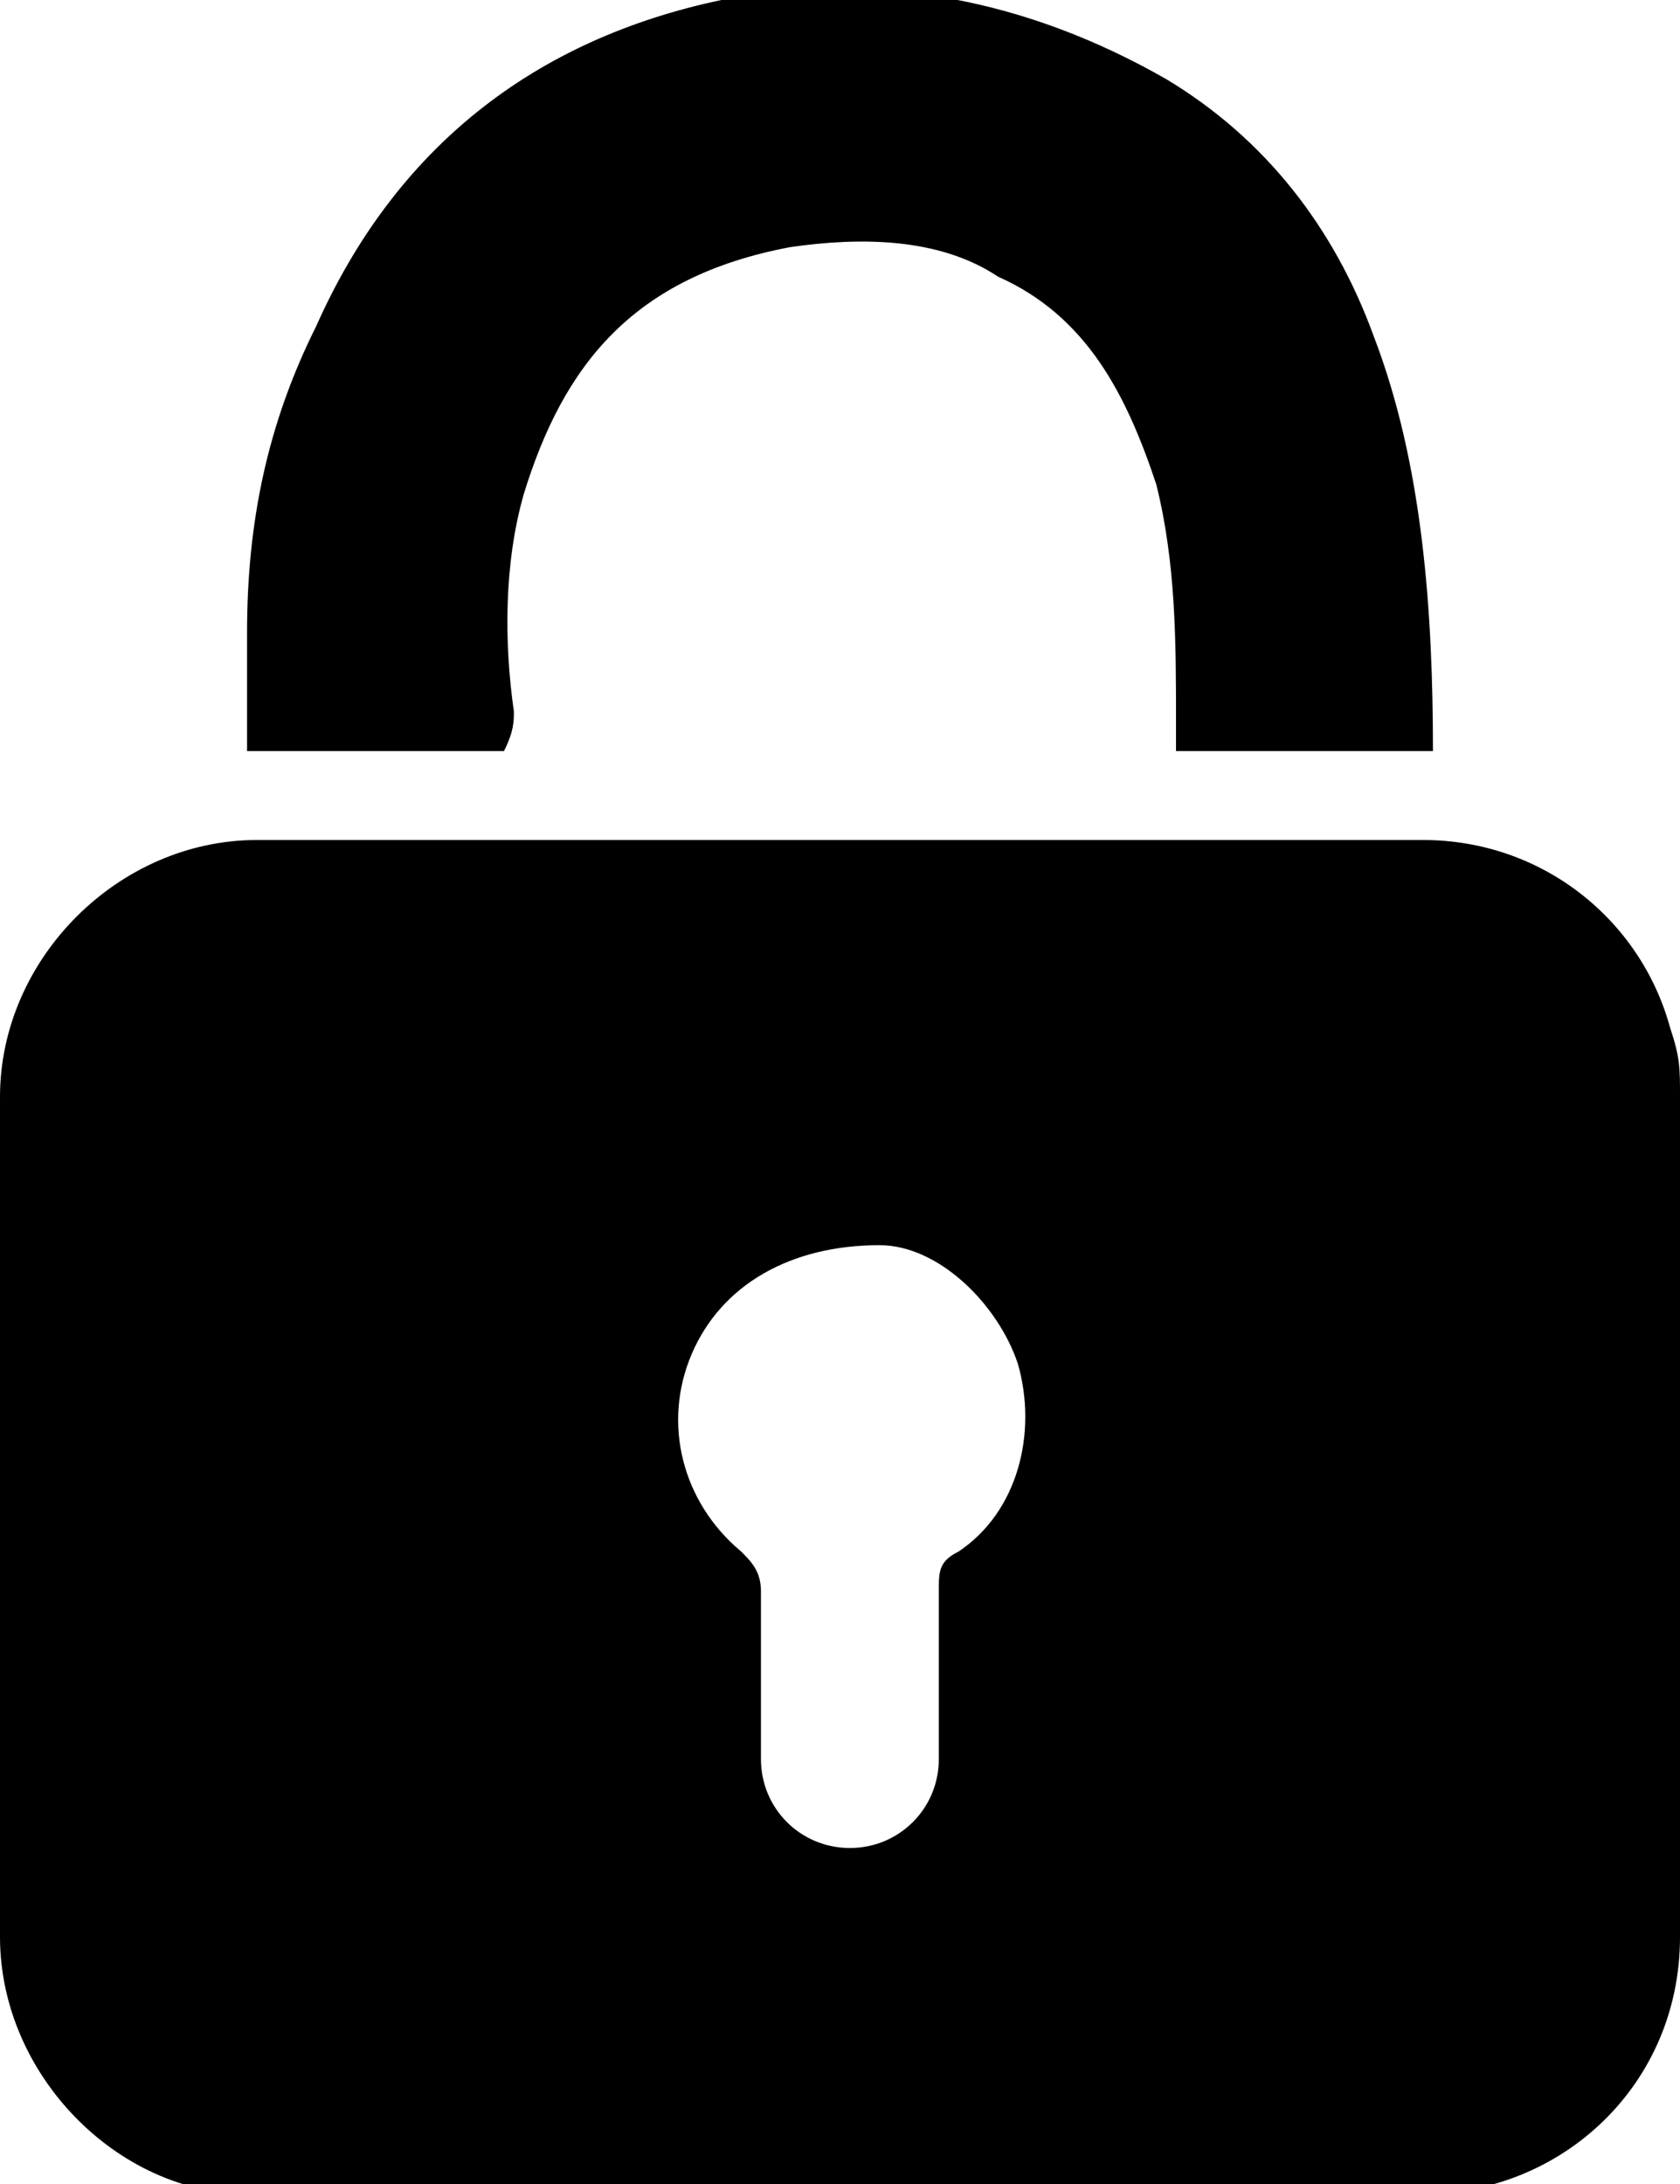
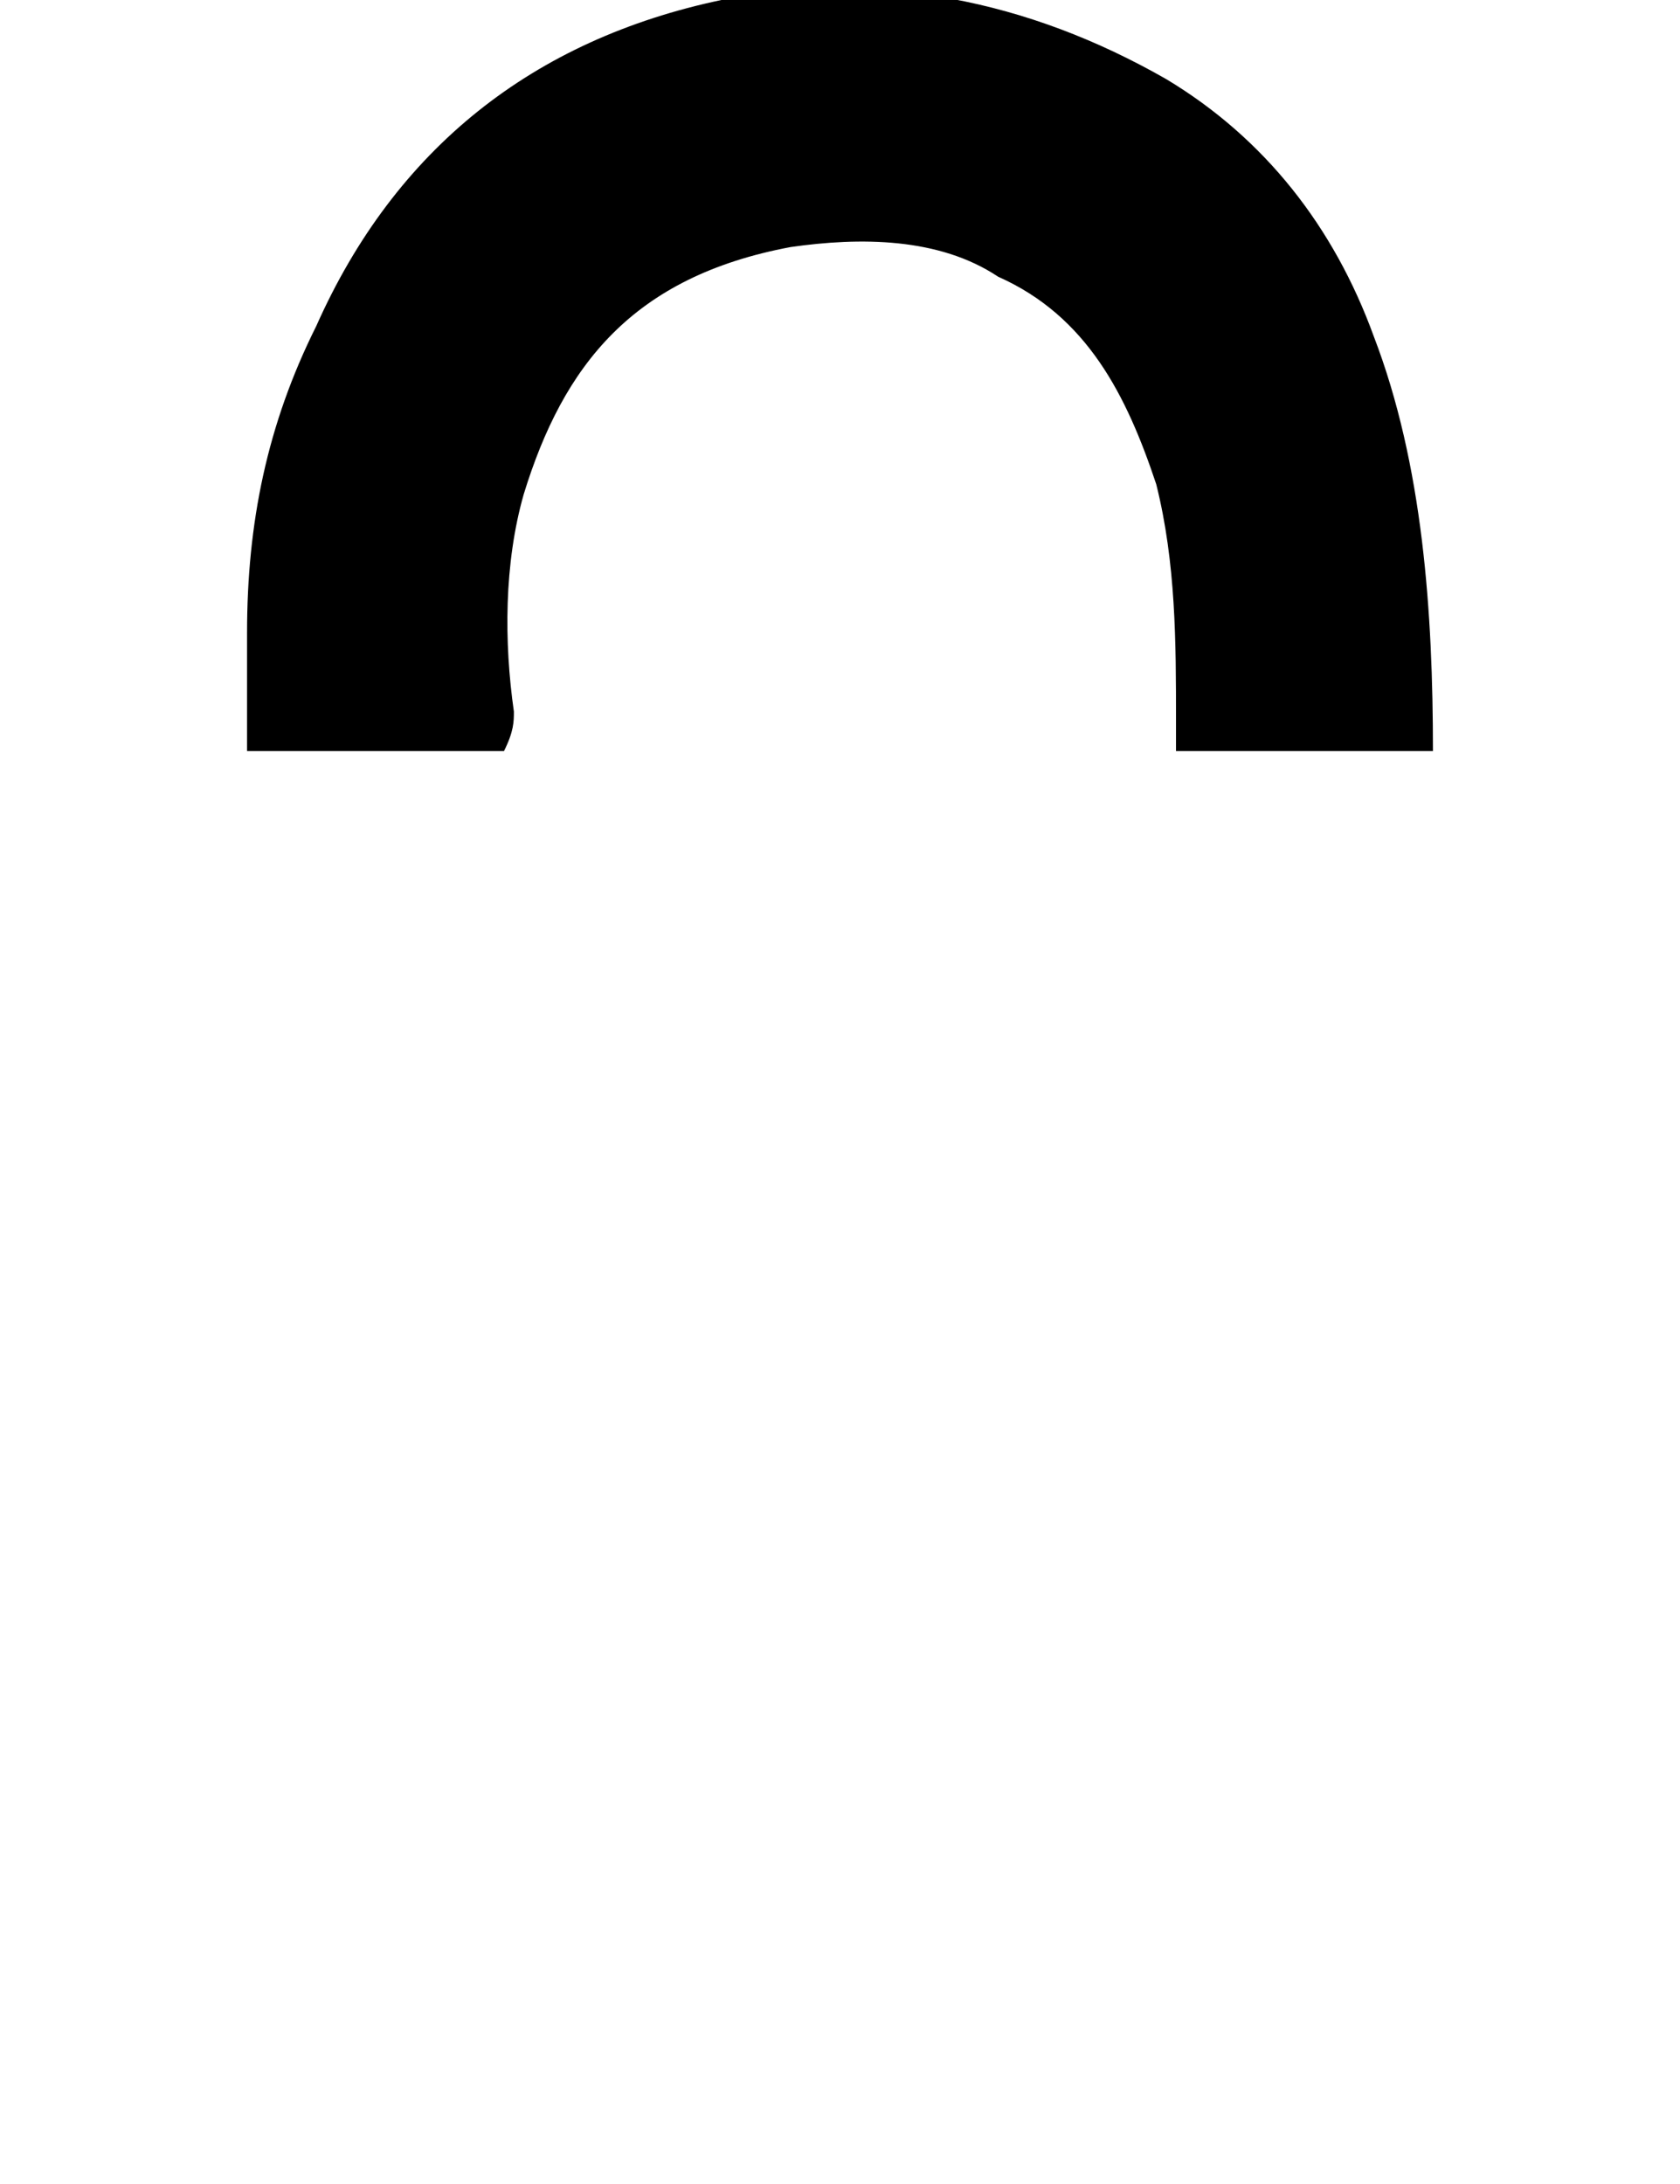
<svg xmlns="http://www.w3.org/2000/svg" version="1.1" id="Layer_1" x="0px" y="0px" viewBox="0 0 17 22.1" style="enable-background:new 0 0 17 22.1;" xml:space="preserve">
  <g>
-     <path d="M8.5,8.5c2,0,3.9,0,5.9,0c1.2,0,2.2,0.8,2.5,1.9c0.1,0.3,0.1,0.4,0.1,0.7c0,2.8,0,5.6,0,8.5c0,1.5-1.2,2.6-2.6,2.6   c-4,0-7.9,0-11.9,0C1.2,22.2,0,21,0,19.6c0-2.8,0-5.7,0-8.5c0-1.4,1.2-2.6,2.6-2.6C4.5,8.5,6.6,8.5,8.5,8.5z M7.7,17   c0,0.3,0,0.5,0,0.8c0,0.5,0.4,0.9,0.9,0.9c0.5,0,0.9-0.4,0.9-0.9c0-0.5,0-1.1,0-1.7c0-0.2,0-0.3,0.2-0.4c0.6-0.4,0.8-1.2,0.6-1.9   c-0.2-0.6-0.8-1.2-1.4-1.2C8,12.6,7.3,13,7,13.7c-0.3,0.7-0.1,1.5,0.5,2c0.1,0.1,0.2,0.2,0.2,0.4C7.7,16.5,7.7,16.8,7.7,17z" />
    <path d="M5.1,7.6c-0.8,0-1.7,0-2.6,0c0-0.4,0-0.9,0-1.2c0-1.1,0.2-2.1,0.7-3.1C4,1.5,5.4,0.4,7.3,0c1.6-0.3,3.1,0,4.5,0.8   c1,0.6,1.7,1.5,2.1,2.6c0.5,1.3,0.6,2.8,0.6,4.2c-0.9,0-1.7,0-2.6,0c0-0.1,0-0.2,0-0.3c0-0.8,0-1.6-0.2-2.4   c-0.3-0.9-0.7-1.7-1.6-2.1C9.5,2.4,8.7,2.4,8,2.5C6.4,2.8,5.7,3.7,5.3,5C5.1,5.7,5.1,6.5,5.2,7.2C5.2,7.3,5.2,7.4,5.1,7.6L5.1,7.6z   " />
  </g>
</svg>